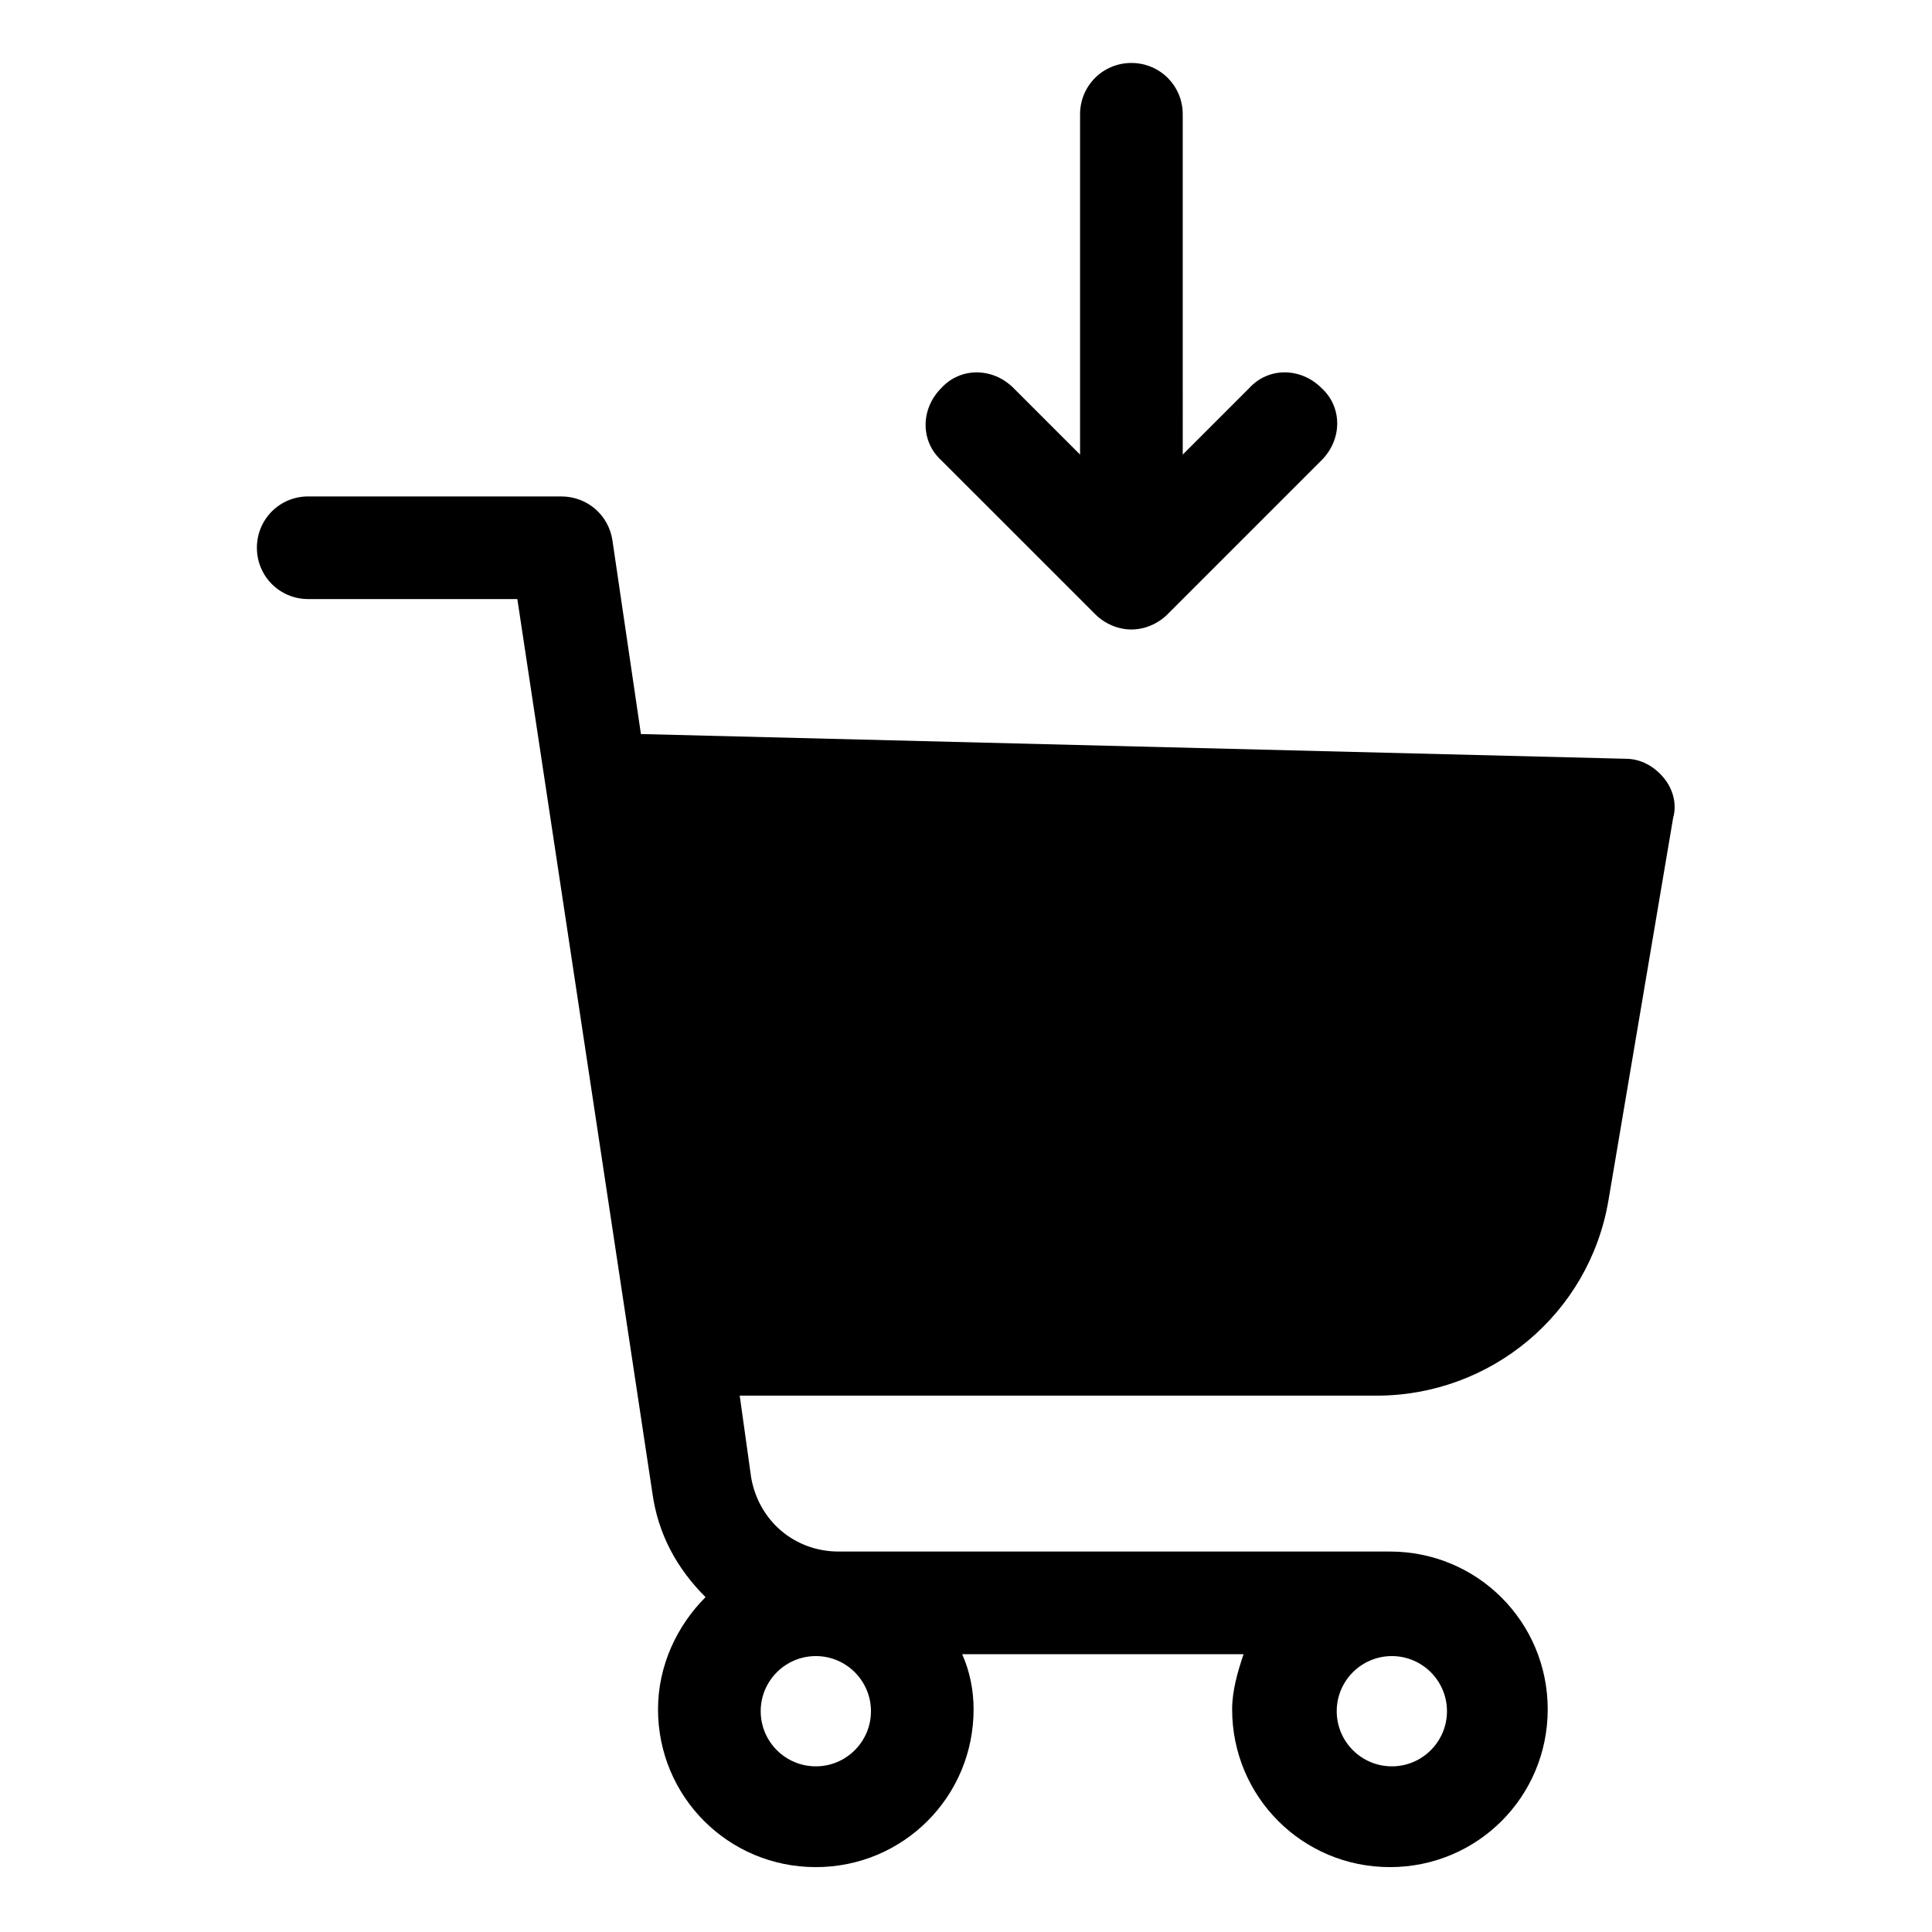
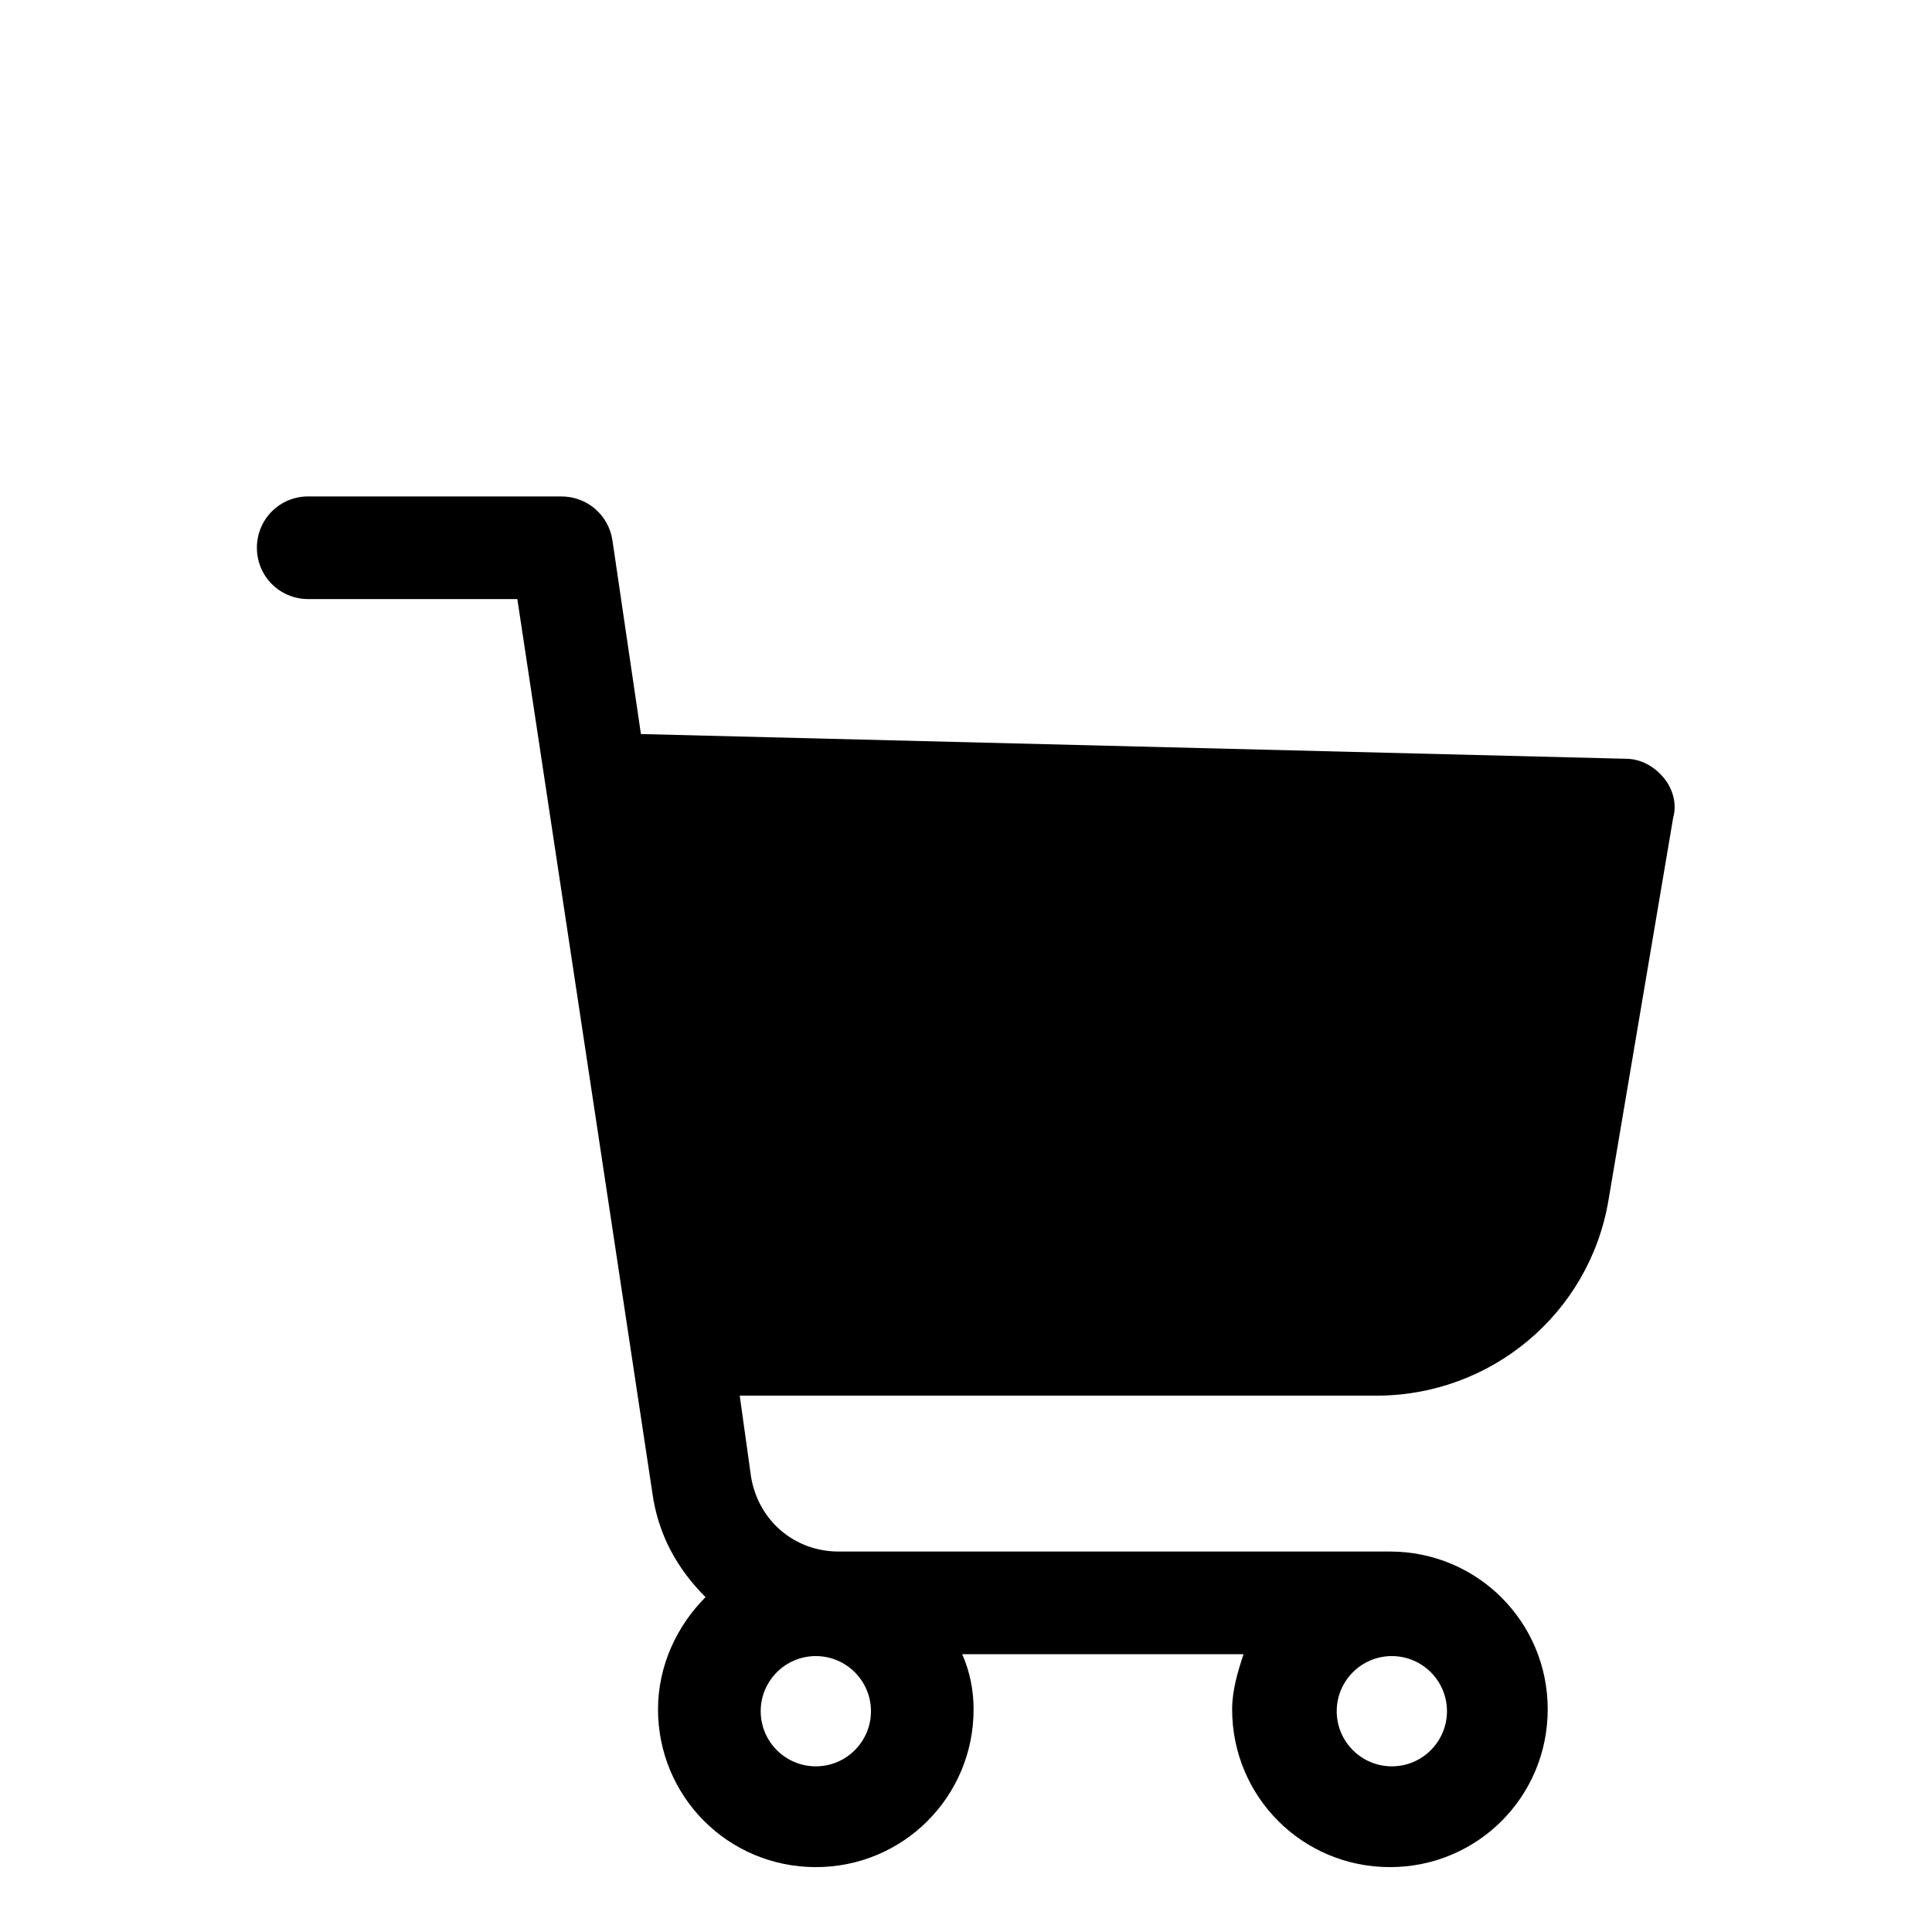
<svg xmlns="http://www.w3.org/2000/svg" fill="#000000" width="800px" height="800px" version="1.1" viewBox="144 144 512 512">
  <g>
    <path d="m584.9 350.12c-2.519-3.023-6.047-5.039-10.078-5.039l-260.97-6.551-7.559-51.387c-1.008-6.551-6.551-11.586-13.602-11.586h-67.008c-7.559 0-13.602 6.047-13.602 13.602 0 7.559 6.047 13.602 13.602 13.602h55.418l35.77 236.79c1.512 11.082 6.551 20.152 14.105 27.711-7.559 7.559-12.594 18.137-12.594 29.727 0 23.176 18.641 41.816 41.816 41.816 23.176 0 41.816-18.641 41.816-41.816 0-5.039-1.008-10.078-3.023-14.609h74.562c-1.512 4.535-3.023 9.574-3.023 14.609 0 23.176 18.641 41.816 41.816 41.816s41.816-18.641 41.816-41.816-18.641-41.816-41.816-41.816h-146.11c-11.586 0-21.16-8.062-23.176-19.648l-3.023-21.664h168.78c30.23 0 56.426-21.664 61.465-51.891l17.129-101.27c1.012-3.527 0.004-7.559-2.512-10.582zm-72.047 232.76c8.062 0 14.609 6.551 14.609 14.609 0 8.062-6.551 14.609-14.609 14.609-8.062 0-14.609-6.551-14.609-14.609 0-8.062 6.547-14.609 14.609-14.609zm-152.65 0c8.062 0 14.609 6.551 14.609 14.609 0 8.062-6.551 14.609-14.609 14.609-8.062 0-14.609-6.551-14.609-14.609-0.004-8.062 6.547-14.609 14.609-14.609z" />
-     <path d="m434.26 306.79c2.519 2.519 6.047 4.031 9.574 4.031 3.527 0 7.055-1.512 9.574-4.031l40.809-40.809c5.543-5.543 5.543-14.105 0-19.145-5.543-5.543-14.105-5.543-19.145 0l-17.633 17.633-0.004-90.18c0-7.559-6.047-13.602-13.602-13.602-7.559-0.004-13.605 6.043-13.605 13.602v90.184l-17.633-17.633c-5.543-5.543-14.105-5.543-19.145 0-5.543 5.543-5.543 14.105 0 19.145z" />
  </g>
</svg>